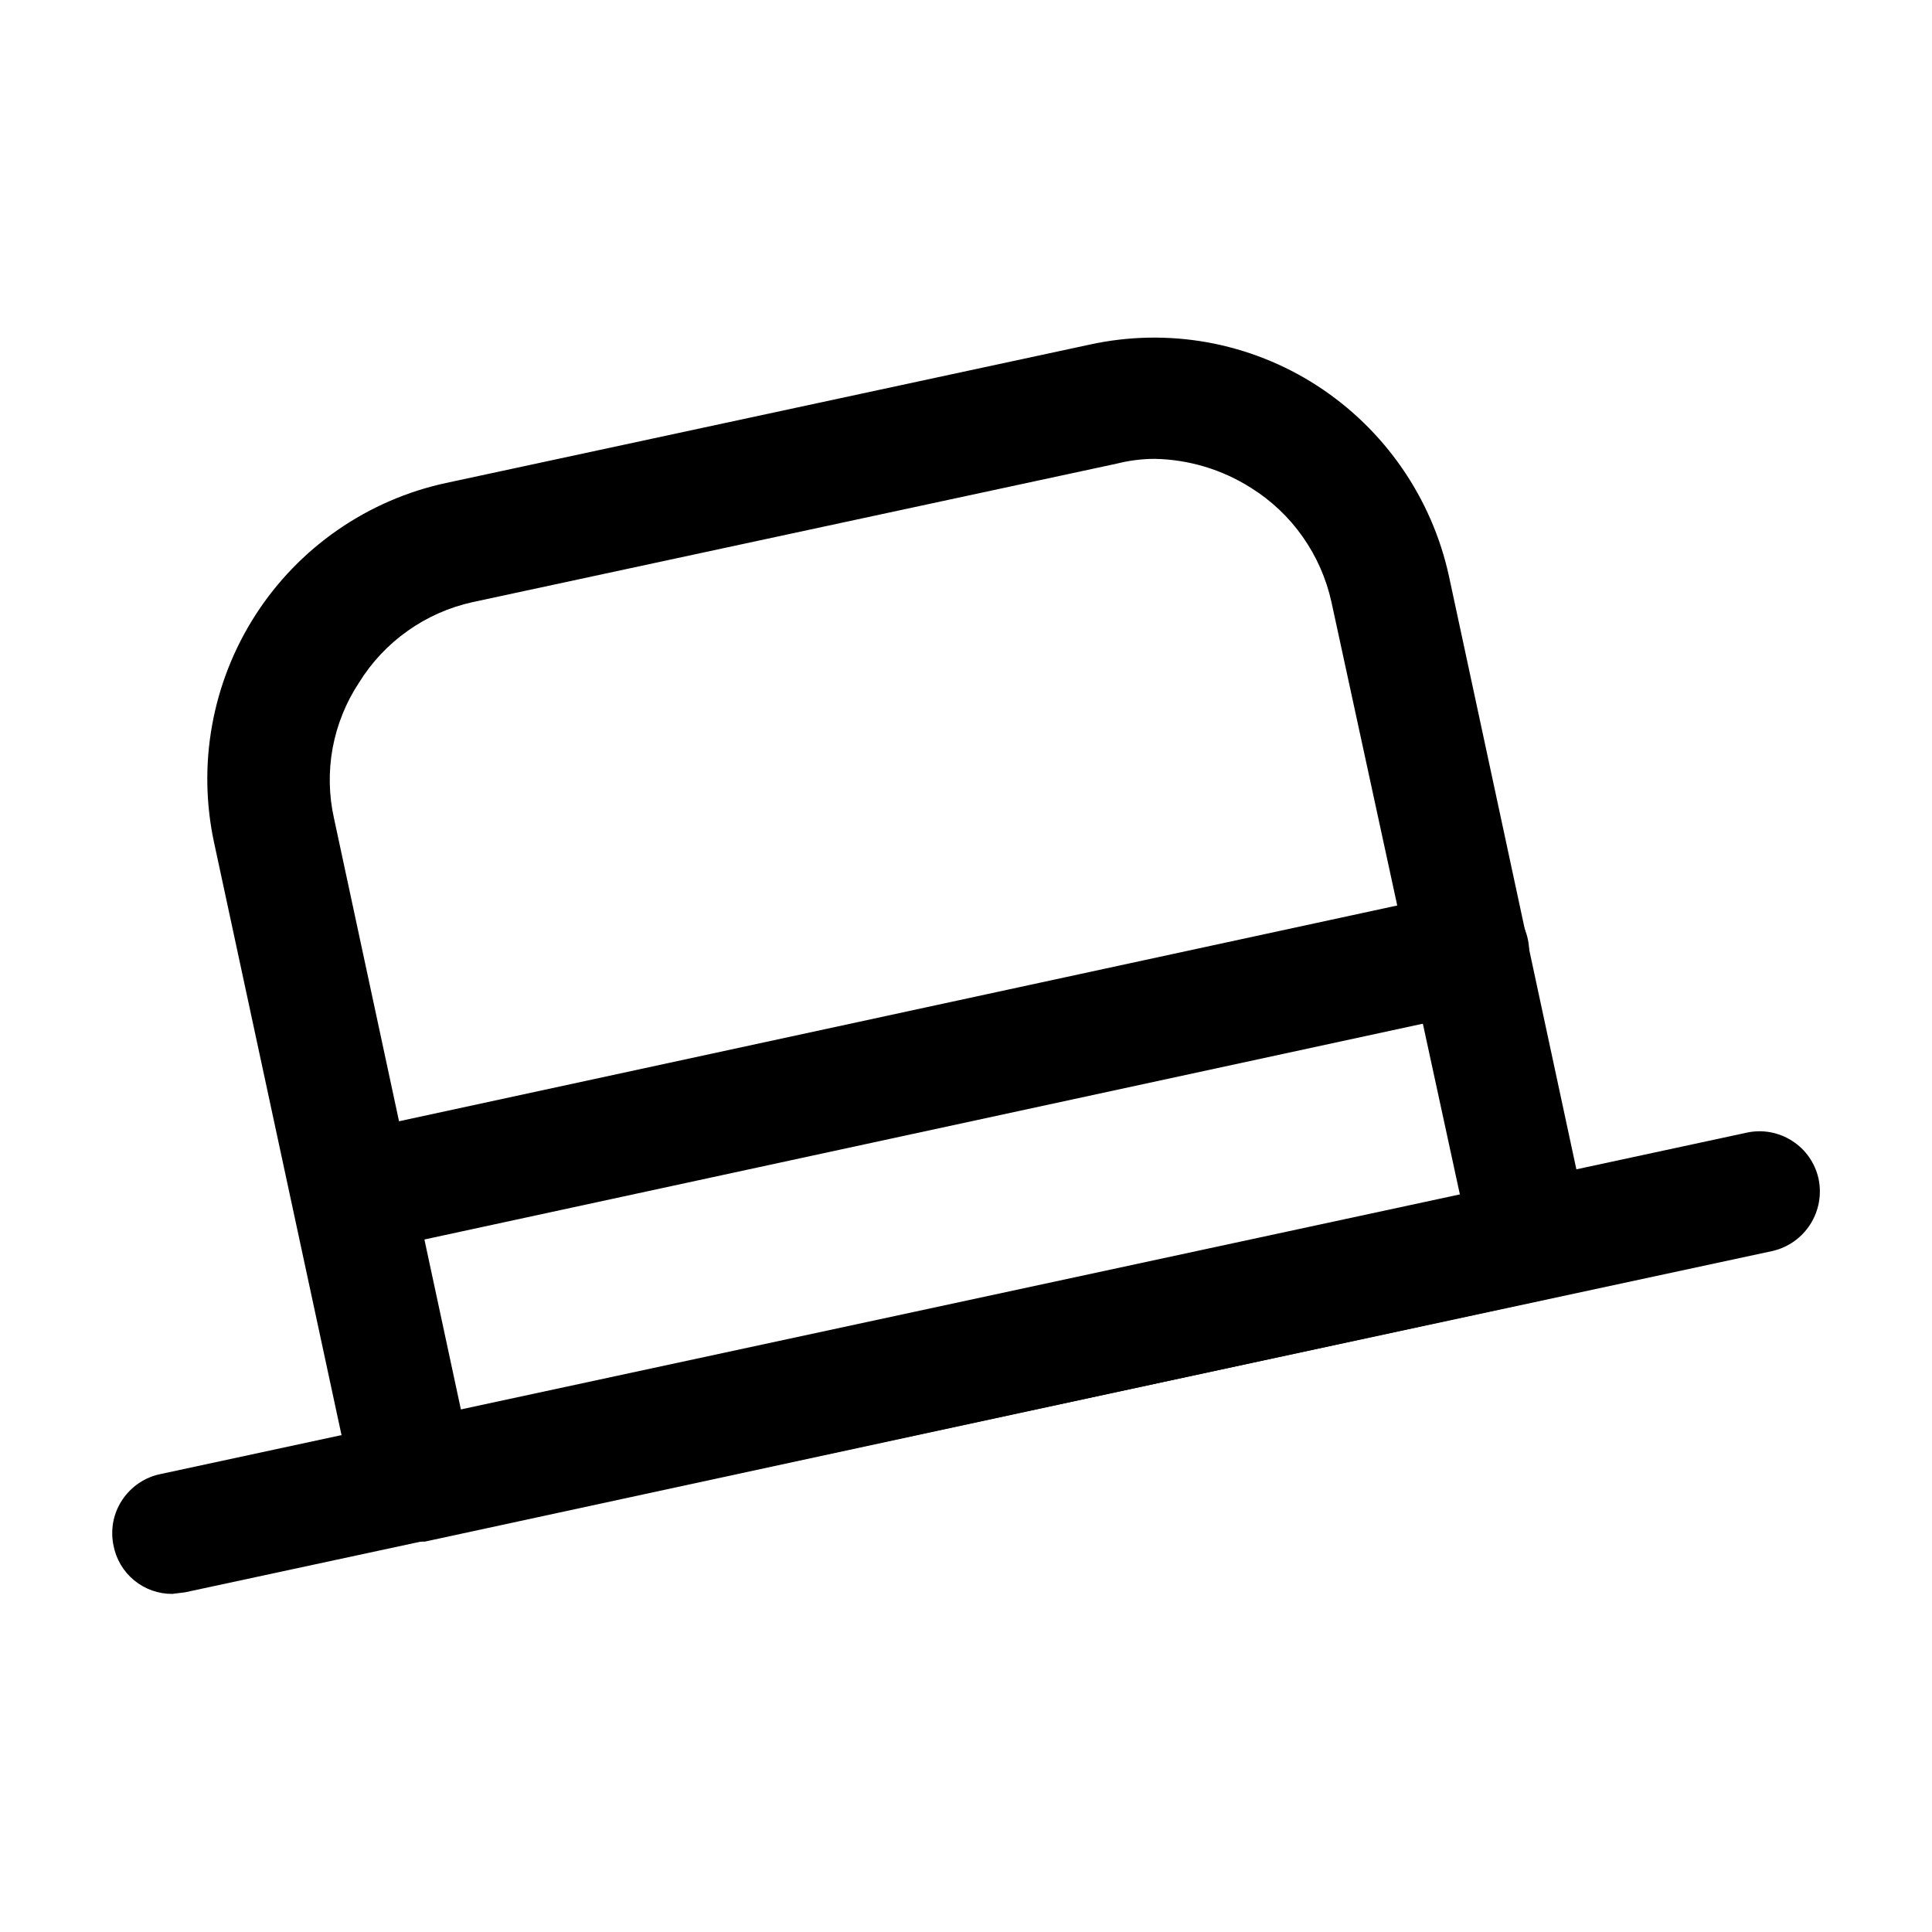
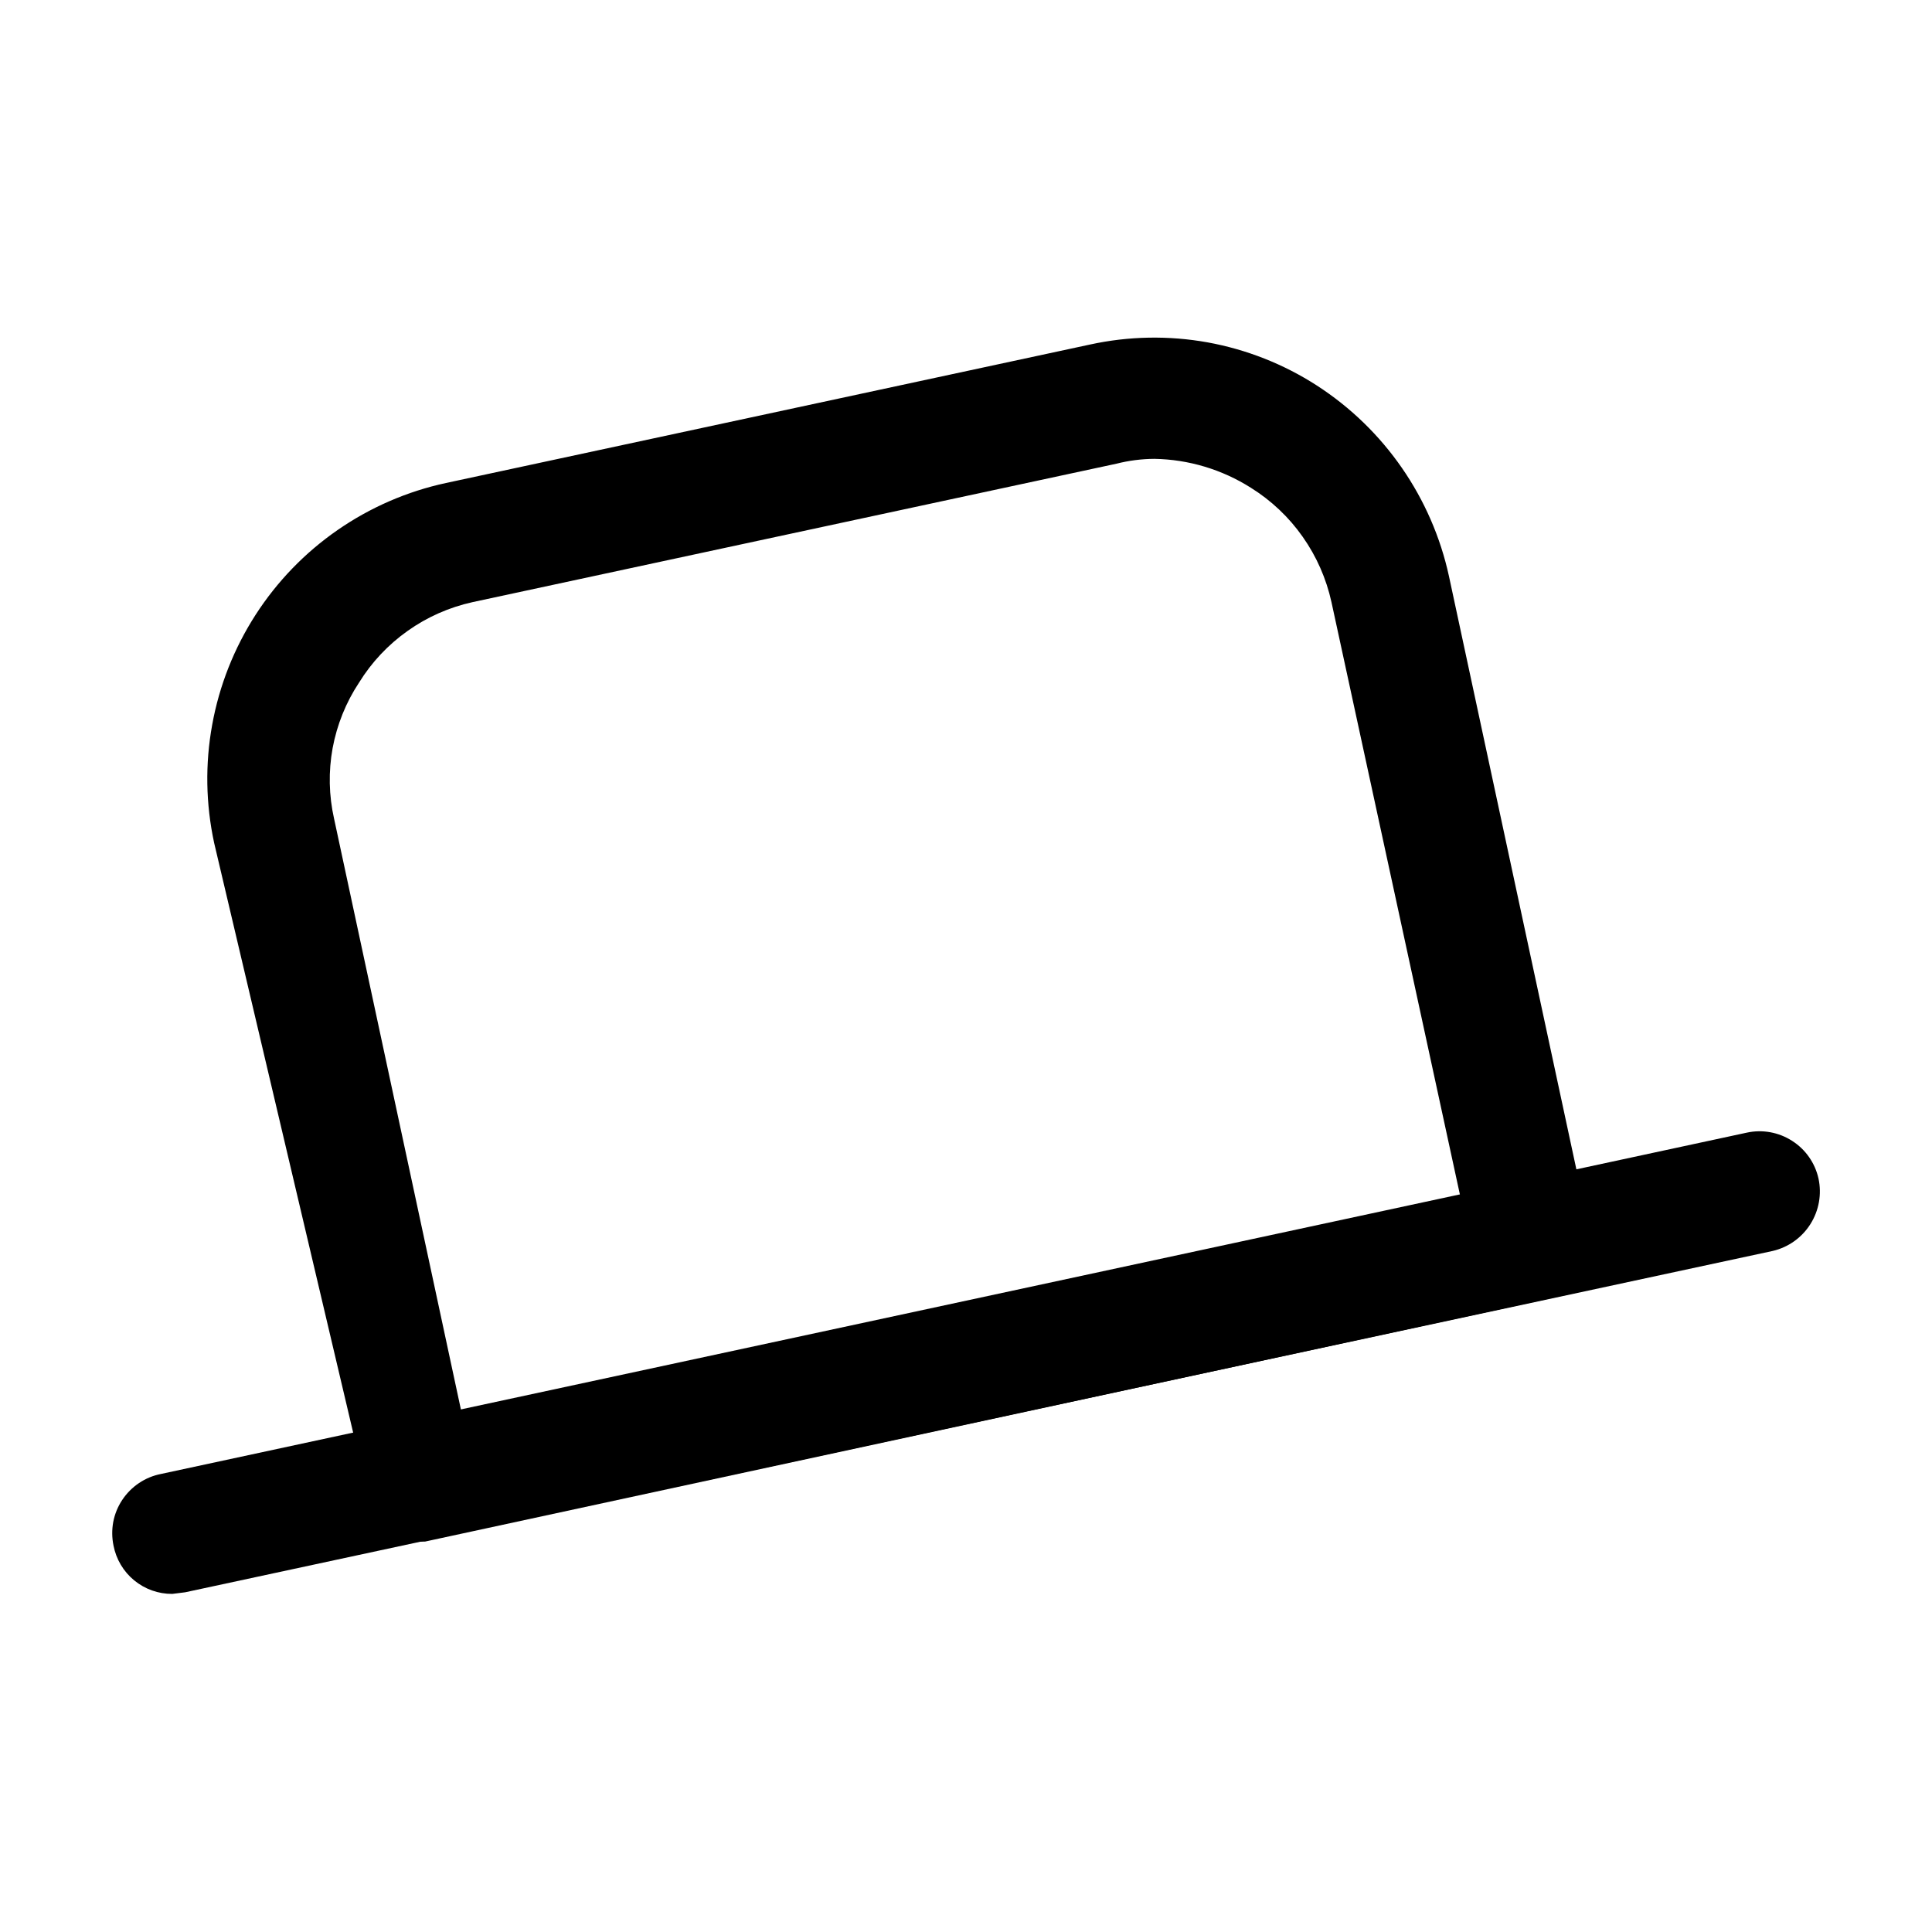
<svg xmlns="http://www.w3.org/2000/svg" width="800px" height="800px" viewBox="0 0 24 24" fill="none">
-   <path d="M5.14 19.15C4.968 19.15 4.801 19.091 4.667 18.984C4.533 18.877 4.438 18.727 4.4 18.56L2.66 10.47C2.556 9.987 2.547 9.489 2.636 9.003C2.724 8.517 2.907 8.054 3.174 7.639C3.442 7.223 3.788 6.865 4.194 6.584C4.6 6.303 5.057 6.104 5.54 6L13.54 4.28C14.021 4.175 14.517 4.166 15.001 4.253C15.485 4.341 15.947 4.523 16.36 4.79C17.198 5.332 17.788 6.184 18 7.16L19.74 15.26C19.779 15.454 19.739 15.655 19.63 15.82C19.579 15.905 19.511 15.979 19.43 16.035C19.349 16.092 19.257 16.131 19.16 16.15L5.28 19.15H5.14ZM14.34 5.7C14.181 5.701 14.024 5.721 13.87 5.76L5.87 7.48C5.58 7.544 5.306 7.665 5.064 7.837C4.821 8.009 4.616 8.227 4.46 8.48C4.297 8.726 4.186 9.003 4.132 9.293C4.079 9.584 4.085 9.882 4.15 10.17L5.73 17.53L18.14 14.86L16.54 7.48C16.476 7.189 16.355 6.913 16.183 6.669C16.012 6.425 15.793 6.218 15.54 6.06C15.181 5.832 14.765 5.707 14.34 5.7Z" fill="#000000" />
-   <path d="M4.36 15.57C4.178 15.565 4.004 15.494 3.87 15.37C3.737 15.246 3.653 15.077 3.635 14.896C3.616 14.715 3.665 14.533 3.77 14.384C3.876 14.236 4.033 14.132 4.21 14.09L18.09 11.09C18.285 11.049 18.488 11.087 18.655 11.196C18.822 11.305 18.939 11.475 18.98 11.67C19.021 11.865 18.983 12.068 18.874 12.235C18.766 12.402 18.595 12.519 18.4 12.56L4.52 15.56L4.36 15.57Z" fill="#000000" />
+   <path d="M5.14 19.15C4.968 19.15 4.801 19.091 4.667 18.984L2.66 10.47C2.556 9.987 2.547 9.489 2.636 9.003C2.724 8.517 2.907 8.054 3.174 7.639C3.442 7.223 3.788 6.865 4.194 6.584C4.6 6.303 5.057 6.104 5.54 6L13.54 4.28C14.021 4.175 14.517 4.166 15.001 4.253C15.485 4.341 15.947 4.523 16.36 4.79C17.198 5.332 17.788 6.184 18 7.16L19.74 15.26C19.779 15.454 19.739 15.655 19.63 15.82C19.579 15.905 19.511 15.979 19.43 16.035C19.349 16.092 19.257 16.131 19.16 16.15L5.28 19.15H5.14ZM14.34 5.7C14.181 5.701 14.024 5.721 13.87 5.76L5.87 7.48C5.58 7.544 5.306 7.665 5.064 7.837C4.821 8.009 4.616 8.227 4.46 8.48C4.297 8.726 4.186 9.003 4.132 9.293C4.079 9.584 4.085 9.882 4.15 10.17L5.73 17.53L18.14 14.86L16.54 7.48C16.476 7.189 16.355 6.913 16.183 6.669C16.012 6.425 15.793 6.218 15.54 6.06C15.181 5.832 14.765 5.707 14.34 5.7Z" fill="#000000" />
  <path d="M2.14 19.8C1.967 19.801 1.8 19.741 1.667 19.632C1.533 19.522 1.443 19.369 1.41 19.2C1.39 19.103 1.389 19.003 1.407 18.905C1.426 18.807 1.464 18.714 1.519 18.632C1.574 18.549 1.645 18.478 1.727 18.423C1.81 18.367 1.903 18.329 2 18.31L21.7 14.07C21.893 14.028 22.096 14.065 22.262 14.172C22.429 14.278 22.547 14.447 22.59 14.64C22.632 14.835 22.596 15.038 22.489 15.207C22.383 15.375 22.214 15.495 22.02 15.54L2.3 19.78L2.14 19.8Z" fill="#000000" />
</svg>